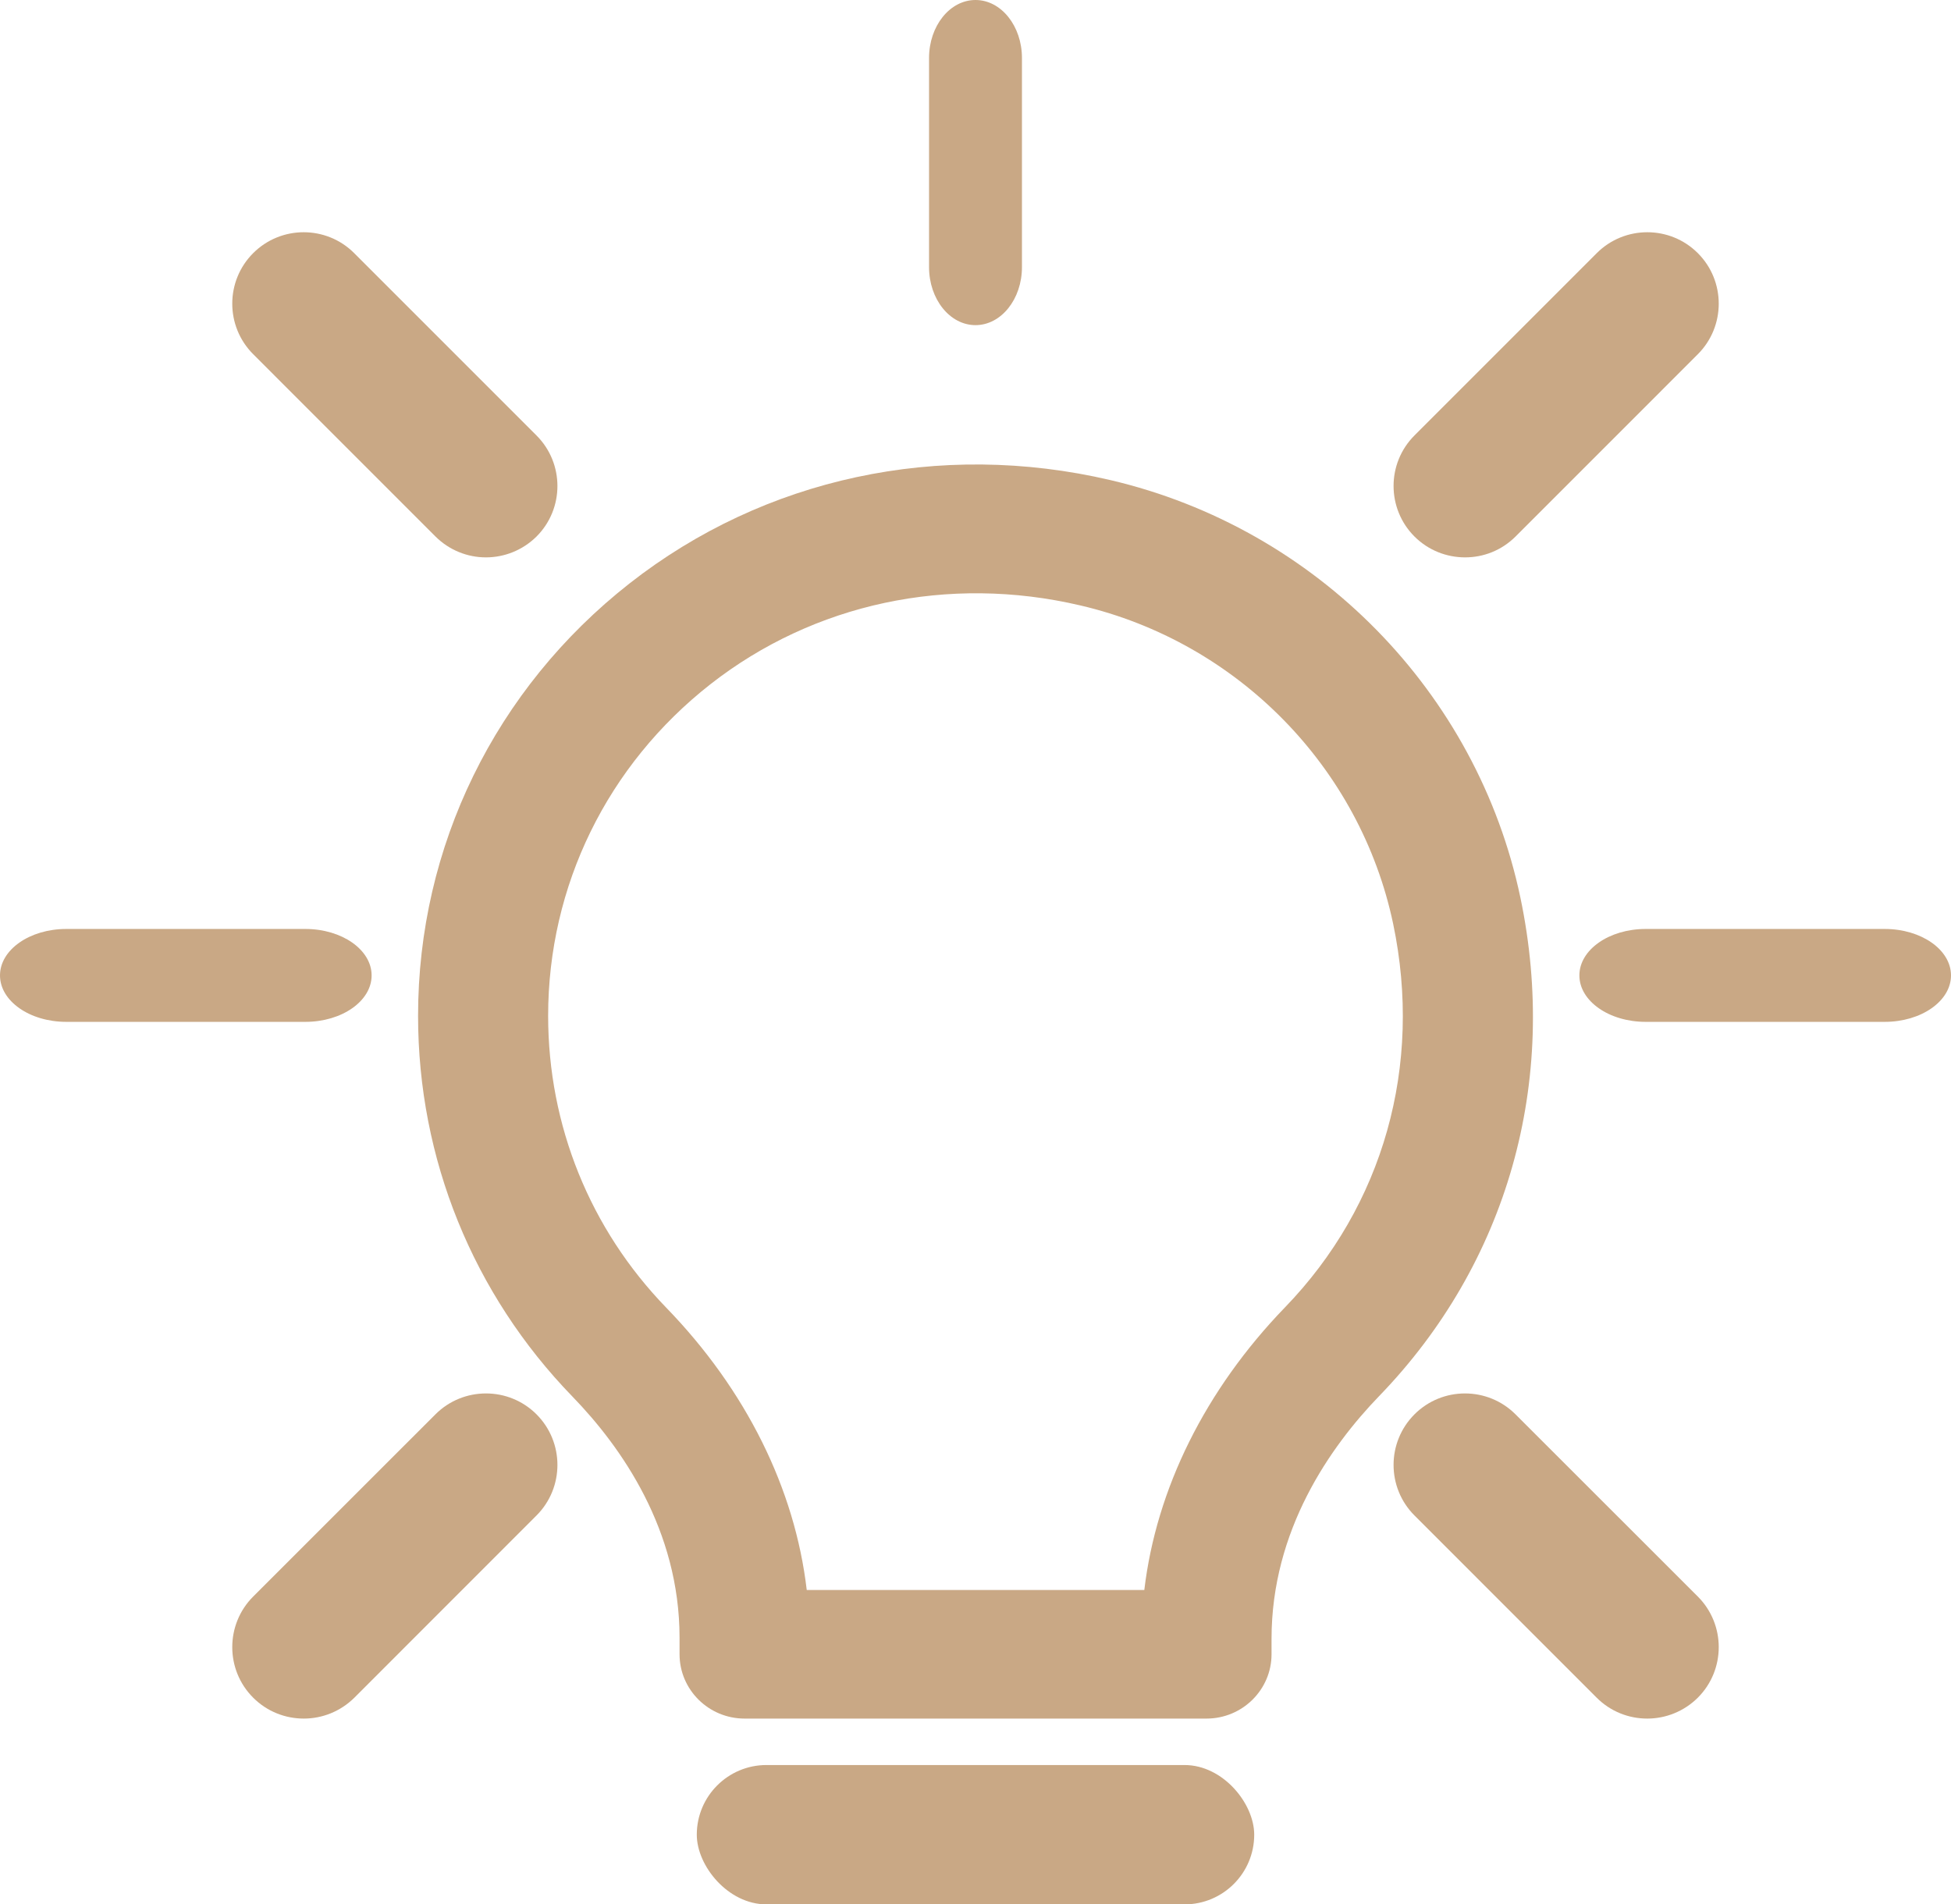
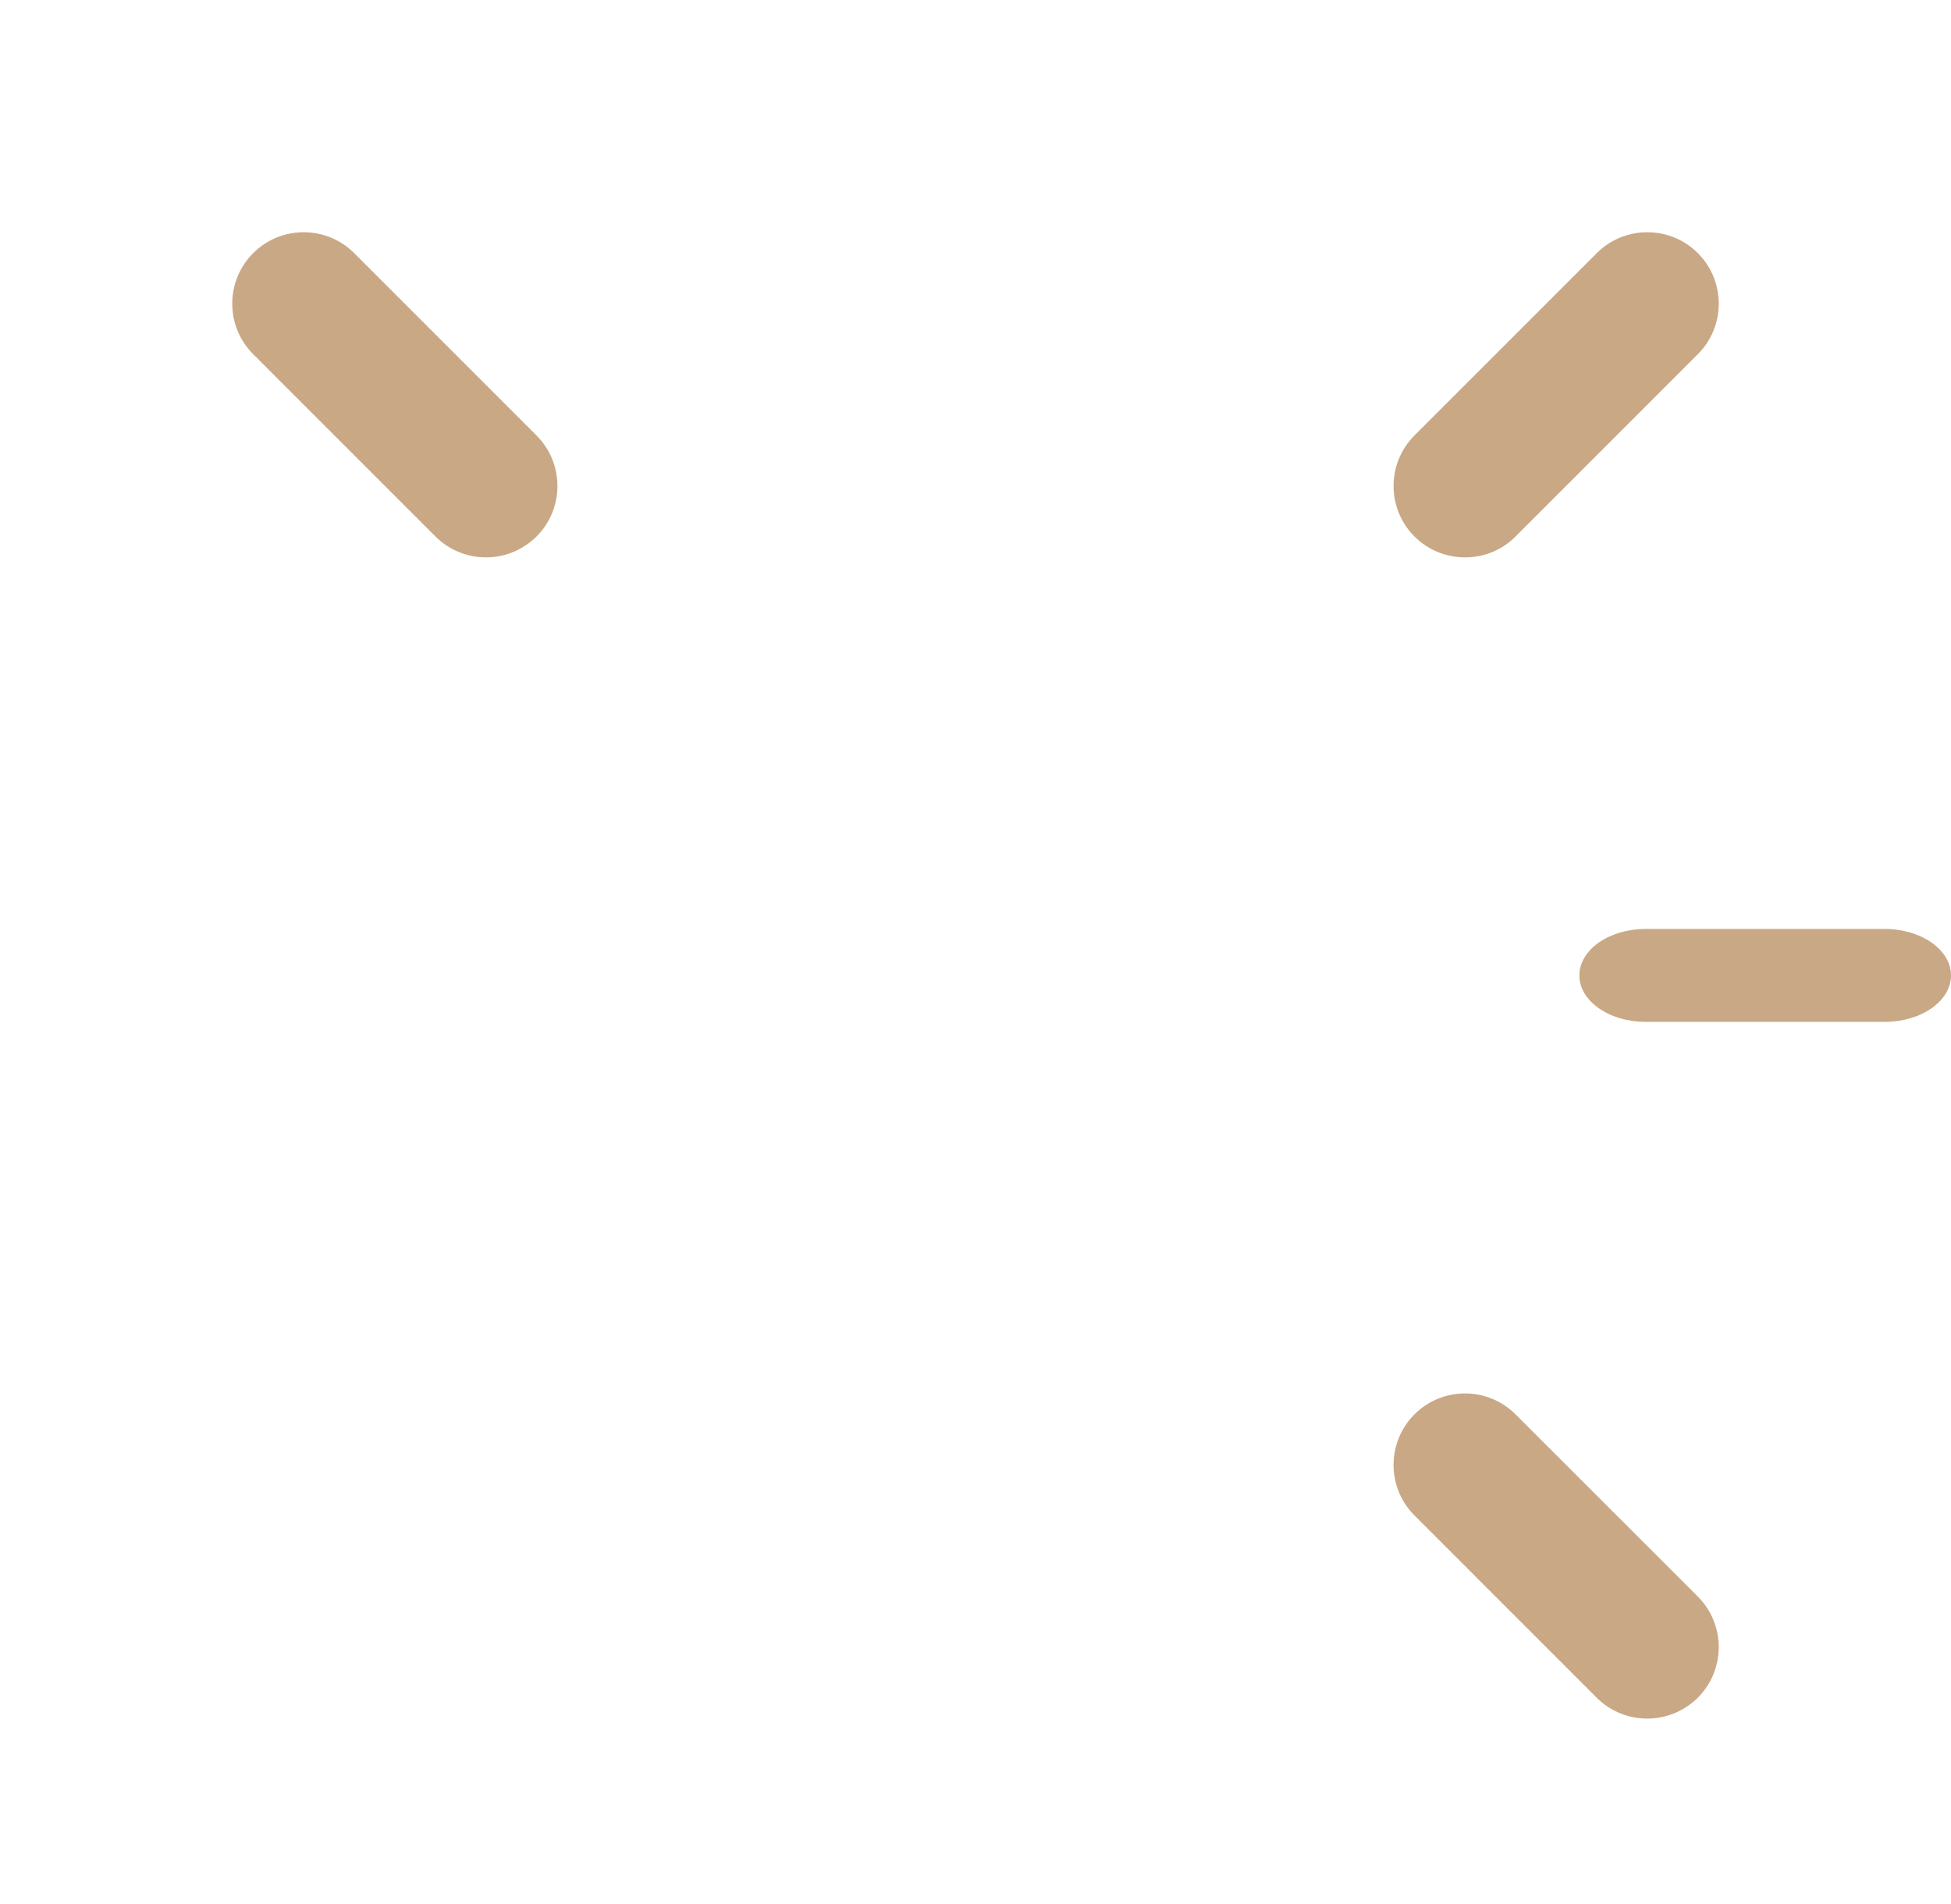
<svg xmlns="http://www.w3.org/2000/svg" width="42" height="41" viewBox="0 0 42 41" fill="none">
-   <path d="M32.73 19.324C31.8 14.899 28.336 11.373 23.903 10.336C20.226 9.475 16.454 10.287 13.556 12.558C10.661 14.828 9 18.221 9 21.87C9 24.948 10.182 27.86 12.324 30.068C13.377 31.154 14.629 32.936 14.629 35.26V35.615C14.629 36.379 15.256 37 16.029 37H25.973C26.745 37 27.373 36.379 27.373 35.615V35.282C27.373 32.947 28.633 31.151 29.689 30.057C32.453 27.201 33.562 23.289 32.73 19.324ZM27.664 28.145C25.945 29.924 24.892 32.055 24.634 34.232H17.367C17.113 32.055 16.062 29.927 14.343 28.154C12.702 26.461 11.8 24.231 11.8 21.87C11.8 19.072 13.074 16.47 15.295 14.73C17.518 12.991 20.414 12.367 23.259 13.035C26.639 13.825 29.28 16.515 29.991 19.889C30.63 22.942 29.784 25.954 27.664 28.145Z" fill="#C9A885" />
-   <path d="M8 21C8 20.448 7.361 20 6.573 20H1.427C0.639 20 0 20.448 0 21C0 21.552 0.639 22 1.427 22H6.573C7.361 22 8 21.552 8 21Z" fill="#C9A885" />
  <path d="M40.573 20H35.427C34.639 20 34 20.448 34 21C34 21.552 34.639 22 35.427 22H40.573C41.361 22 42 21.552 42 21C42 20.448 41.361 20 40.573 20Z" fill="#C9A885" />
  <path d="M10.461 12C10.855 12 11.249 11.849 11.55 11.551C12.15 10.951 12.15 9.976 11.55 9.376L7.625 5.45C7.025 4.85 6.05 4.85 5.45 5.45C4.85 6.05 4.85 7.025 5.45 7.625L9.372 11.548C9.674 11.849 10.067 12 10.461 12Z" fill="#C9A885" />
  <path d="M32.625 30.45C32.025 29.85 31.05 29.85 30.45 30.45C29.85 31.051 29.85 32.027 30.45 32.627L34.372 36.55C34.674 36.852 35.067 37 35.461 37C35.855 37 36.249 36.849 36.55 36.55C37.15 35.95 37.15 34.974 36.55 34.373L32.625 30.45Z" fill="#C9A885" />
-   <path d="M9.374 30.45L5.45 34.373C4.85 34.974 4.85 35.95 5.45 36.55C5.752 36.852 6.146 37 6.54 37C6.934 37 7.327 36.849 7.629 36.55L11.55 32.627C12.15 32.027 12.15 31.051 11.55 30.45C10.95 29.85 9.974 29.85 9.374 30.45Z" fill="#C9A885" />
  <path d="M32.626 11.551L36.55 7.626C37.15 7.026 37.15 6.05 36.55 5.45C35.95 4.85 34.974 4.85 34.374 5.45L30.45 9.375C29.85 9.975 29.85 10.95 30.45 11.551C30.752 11.852 31.146 12 31.54 12C31.933 12 32.324 11.852 32.626 11.551Z" fill="#C9A885" />
-   <path d="M22 5.751V1.249C22 0.559 21.552 0 21 0C20.448 0 20 0.559 20 1.249V5.751C20 6.441 20.448 7 21 7C21.552 7 22 6.441 22 5.751Z" fill="#C9A885" />
-   <rect x="15" y="38" width="12" height="3" rx="1.5" fill="#C9A885" />
</svg>